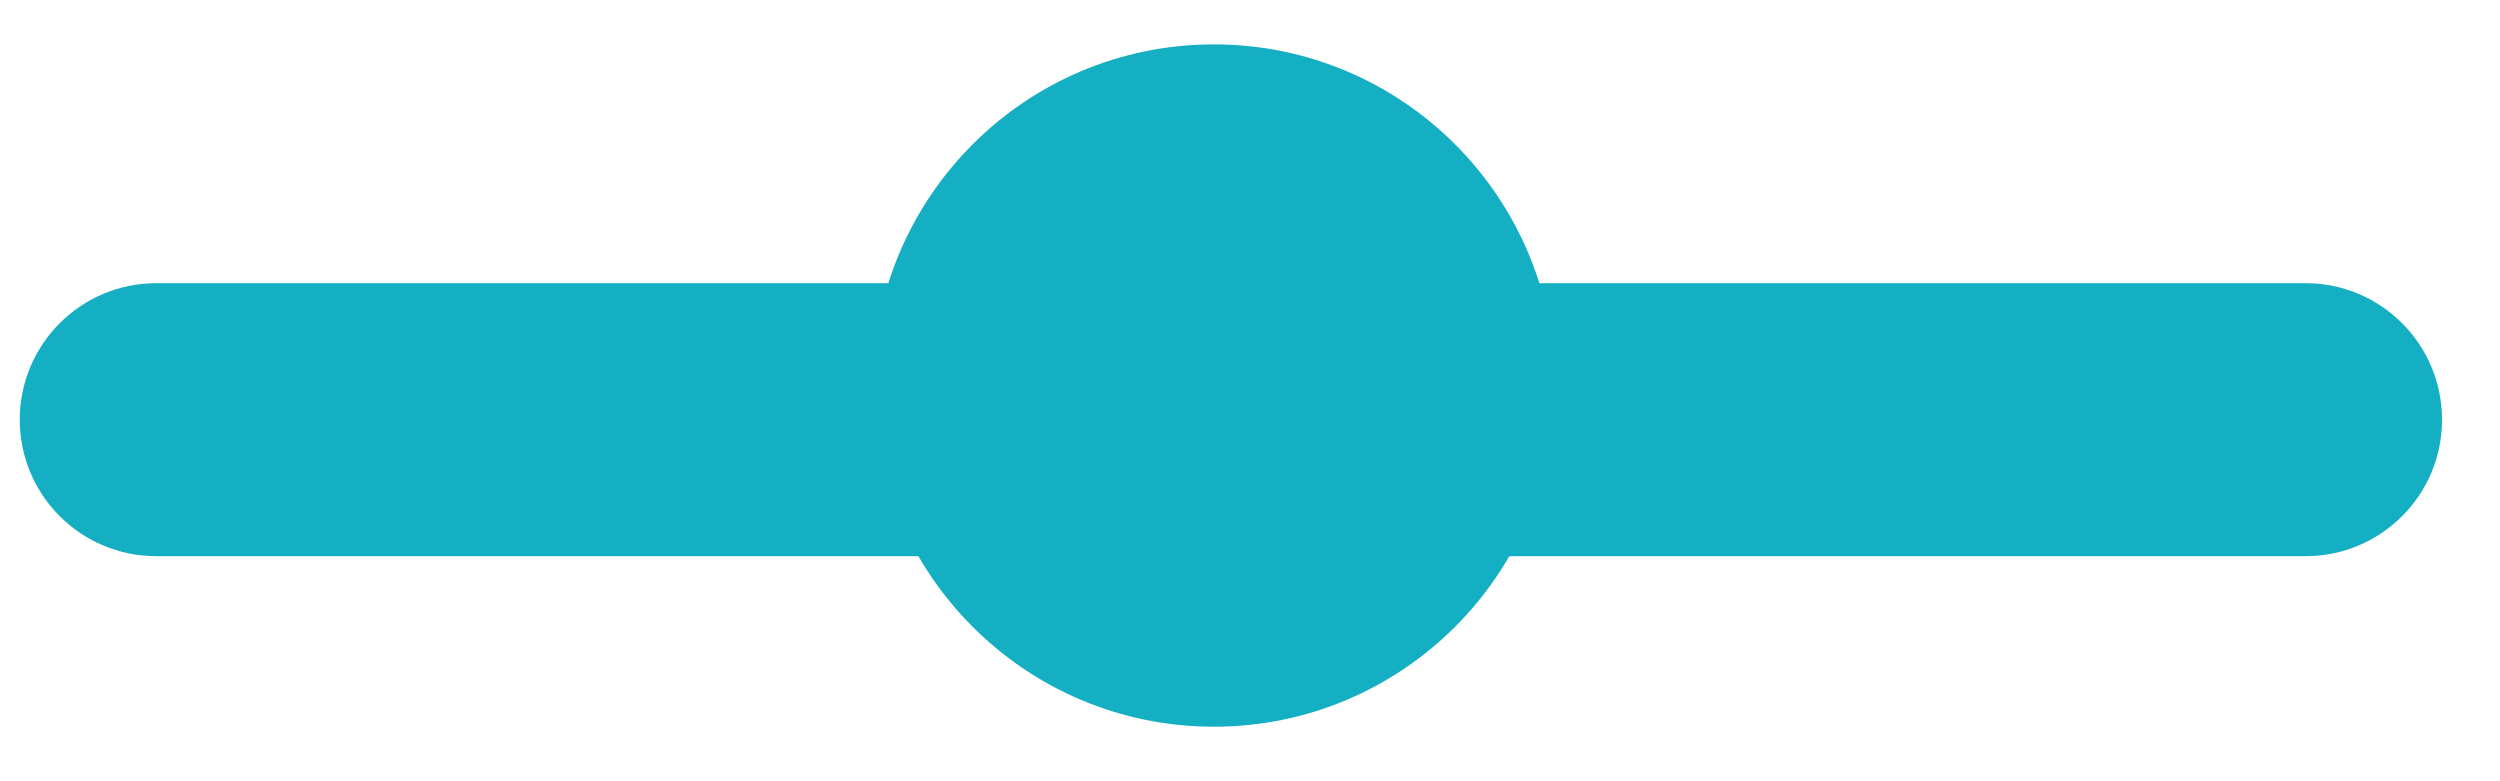
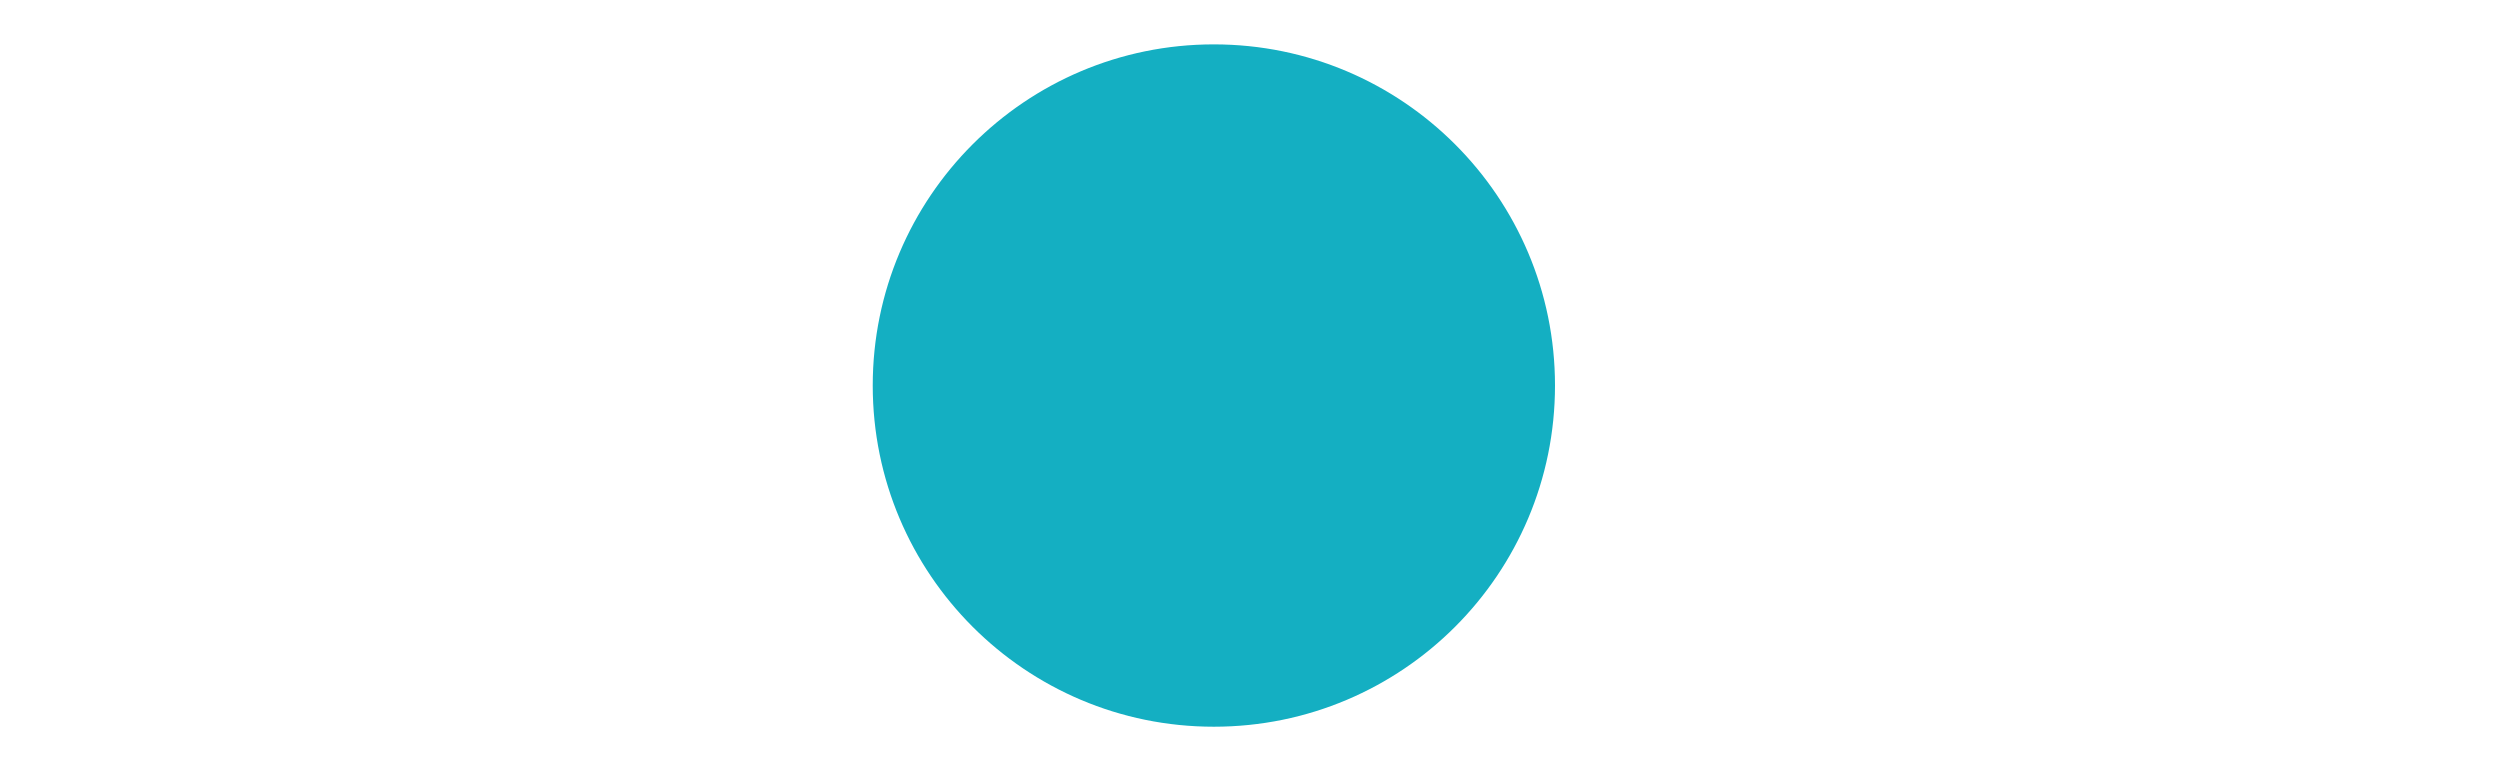
<svg xmlns="http://www.w3.org/2000/svg" width="32" height="10" viewBox="0 0 32 10" fill="none">
-   <path fill-rule="evenodd" clip-rule="evenodd" d="M0.253 5.372C0.253 4.407 1.035 3.625 2 3.625H29.512C30.476 3.625 31.258 4.407 31.258 5.372C31.258 6.337 30.476 7.119 29.512 7.119H2C1.035 7.119 0.253 6.337 0.253 5.372Z" fill="#14AFC2" />
  <path d="M19.904 4.935C19.904 7.347 17.949 9.302 15.537 9.302C13.126 9.302 11.171 7.347 11.171 4.935C11.171 2.524 13.126 0.568 15.537 0.568C17.949 0.568 19.904 2.524 19.904 4.935Z" fill="#14AFC2" />
</svg>